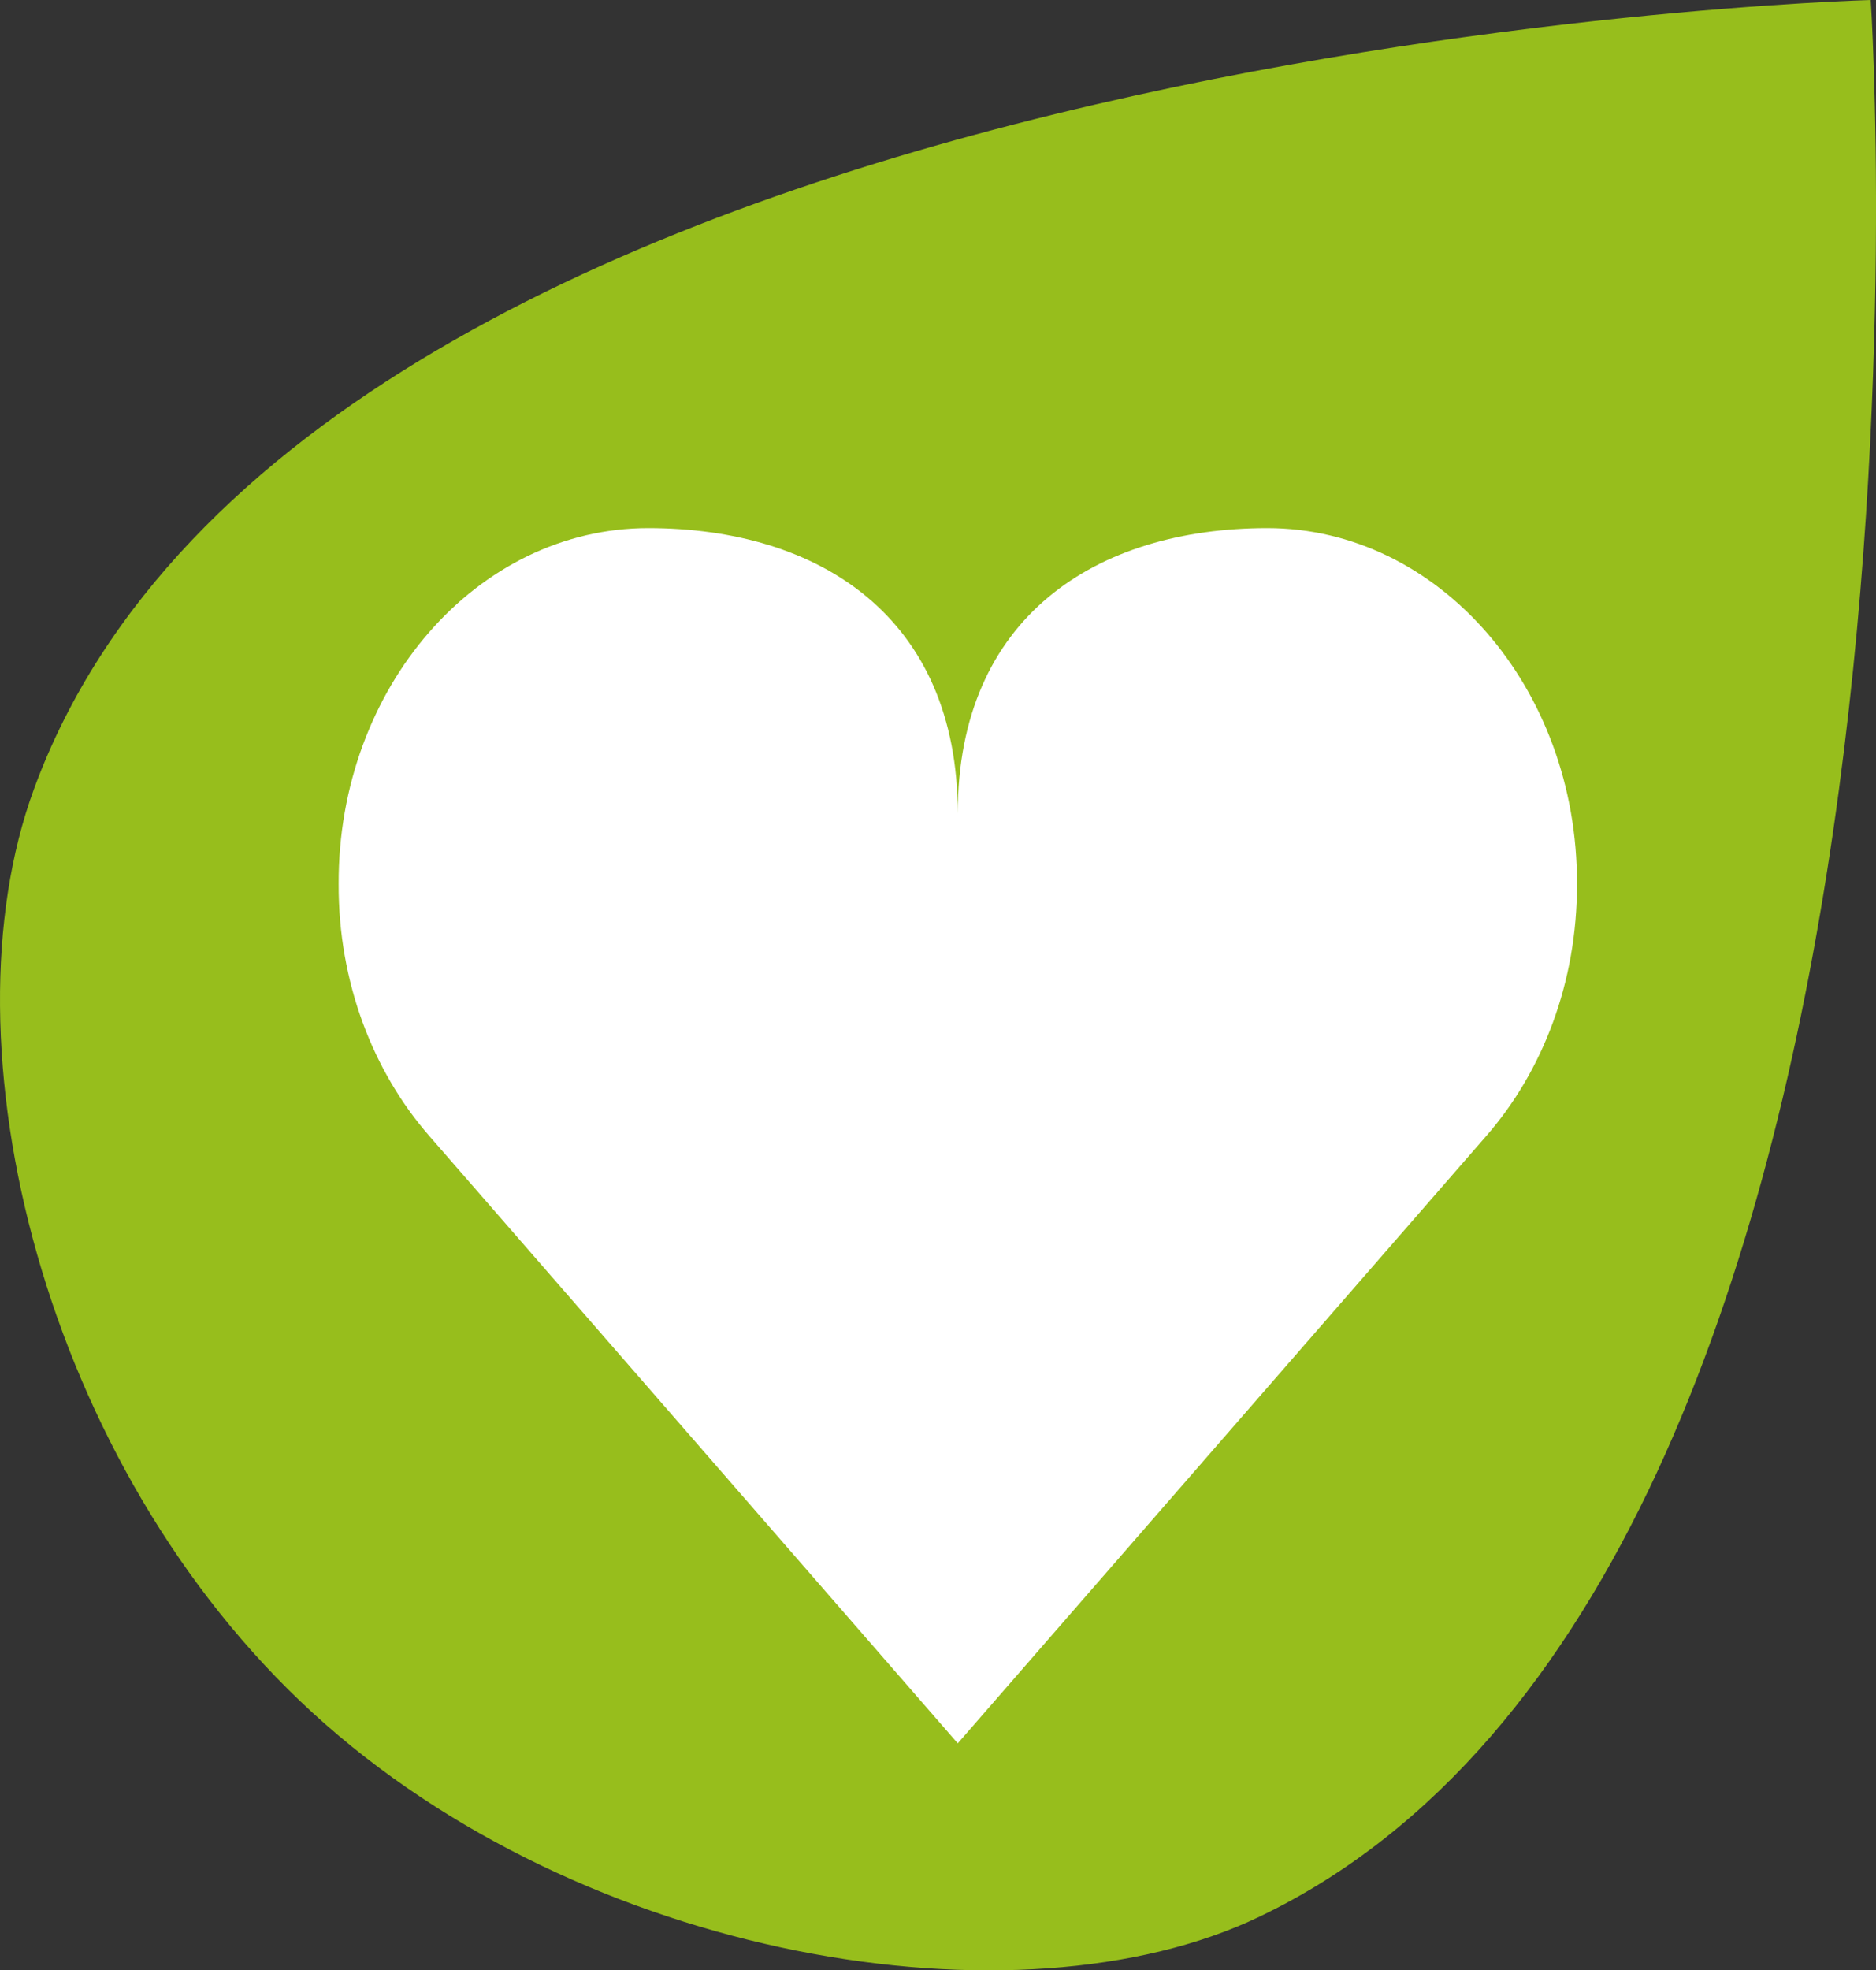
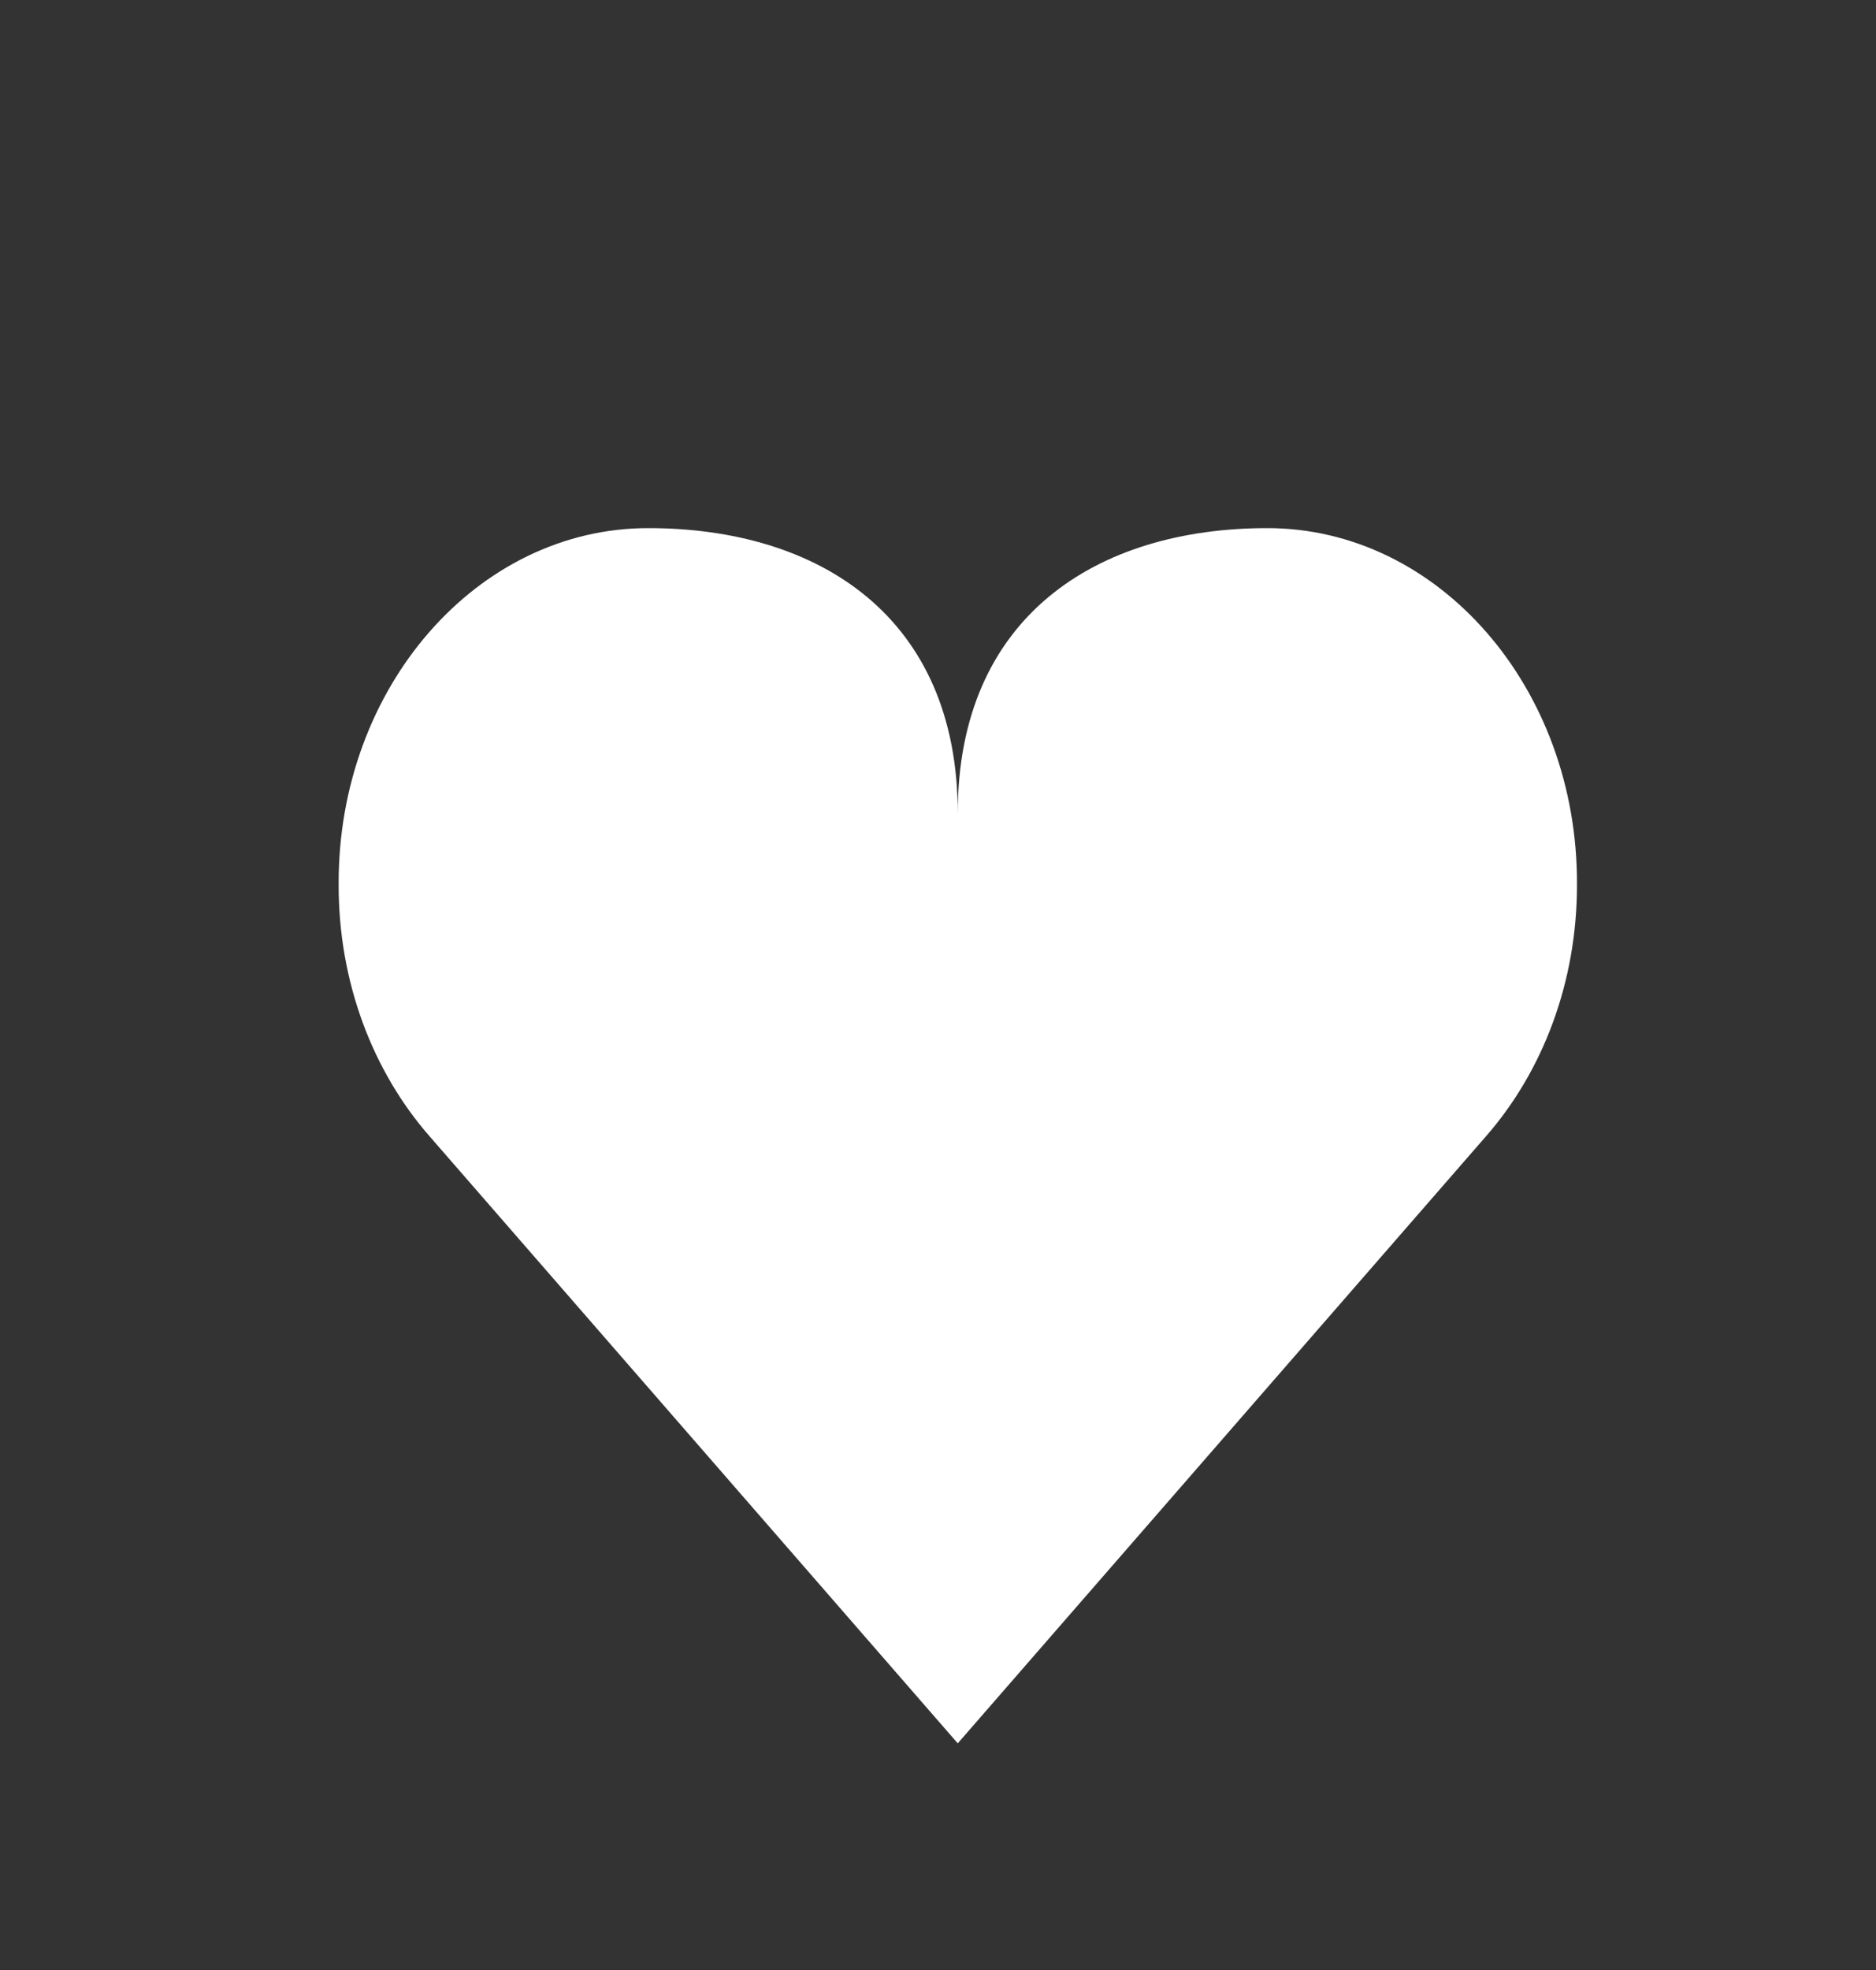
<svg xmlns="http://www.w3.org/2000/svg" version="1.1" id="Vrstva_1" width="36.368" height="38.179" viewBox="0 0 36.368 38.179" overflow="visible" enable-background="new 0 0 36.368 38.179" xml:space="preserve">
  <rect x="0" y="0" width="36.368" height="38.179" fill="#333333" stroke="none" />
-   <path fill="#97BE1C" d="M0.661,15.282C-1.164,20.24,0.839,28.407,6.063,33.19c5.228,4.786,13.683,6.187,18.352,3.949  C38.282,30.507,36.266,0,36.266,0S5.988,0.796,0.661,15.282z" />
  <g>
    <path fill="#FFFFFF" d="M18.567,33.78l10.245-11.768c1.091-1.249,1.764-2.975,1.759-4.882c0.013-3.81-2.688-6.897-6.003-6.897   c-3.312,0-6.001,1.719-6.001,5.528c0-3.809-2.687-5.528-6.001-5.528c-3.315,0-6.014,3.087-6.001,6.897   c-0.006,1.907,0.667,3.633,1.758,4.882L18.567,33.78z" />
  </g>
</svg>